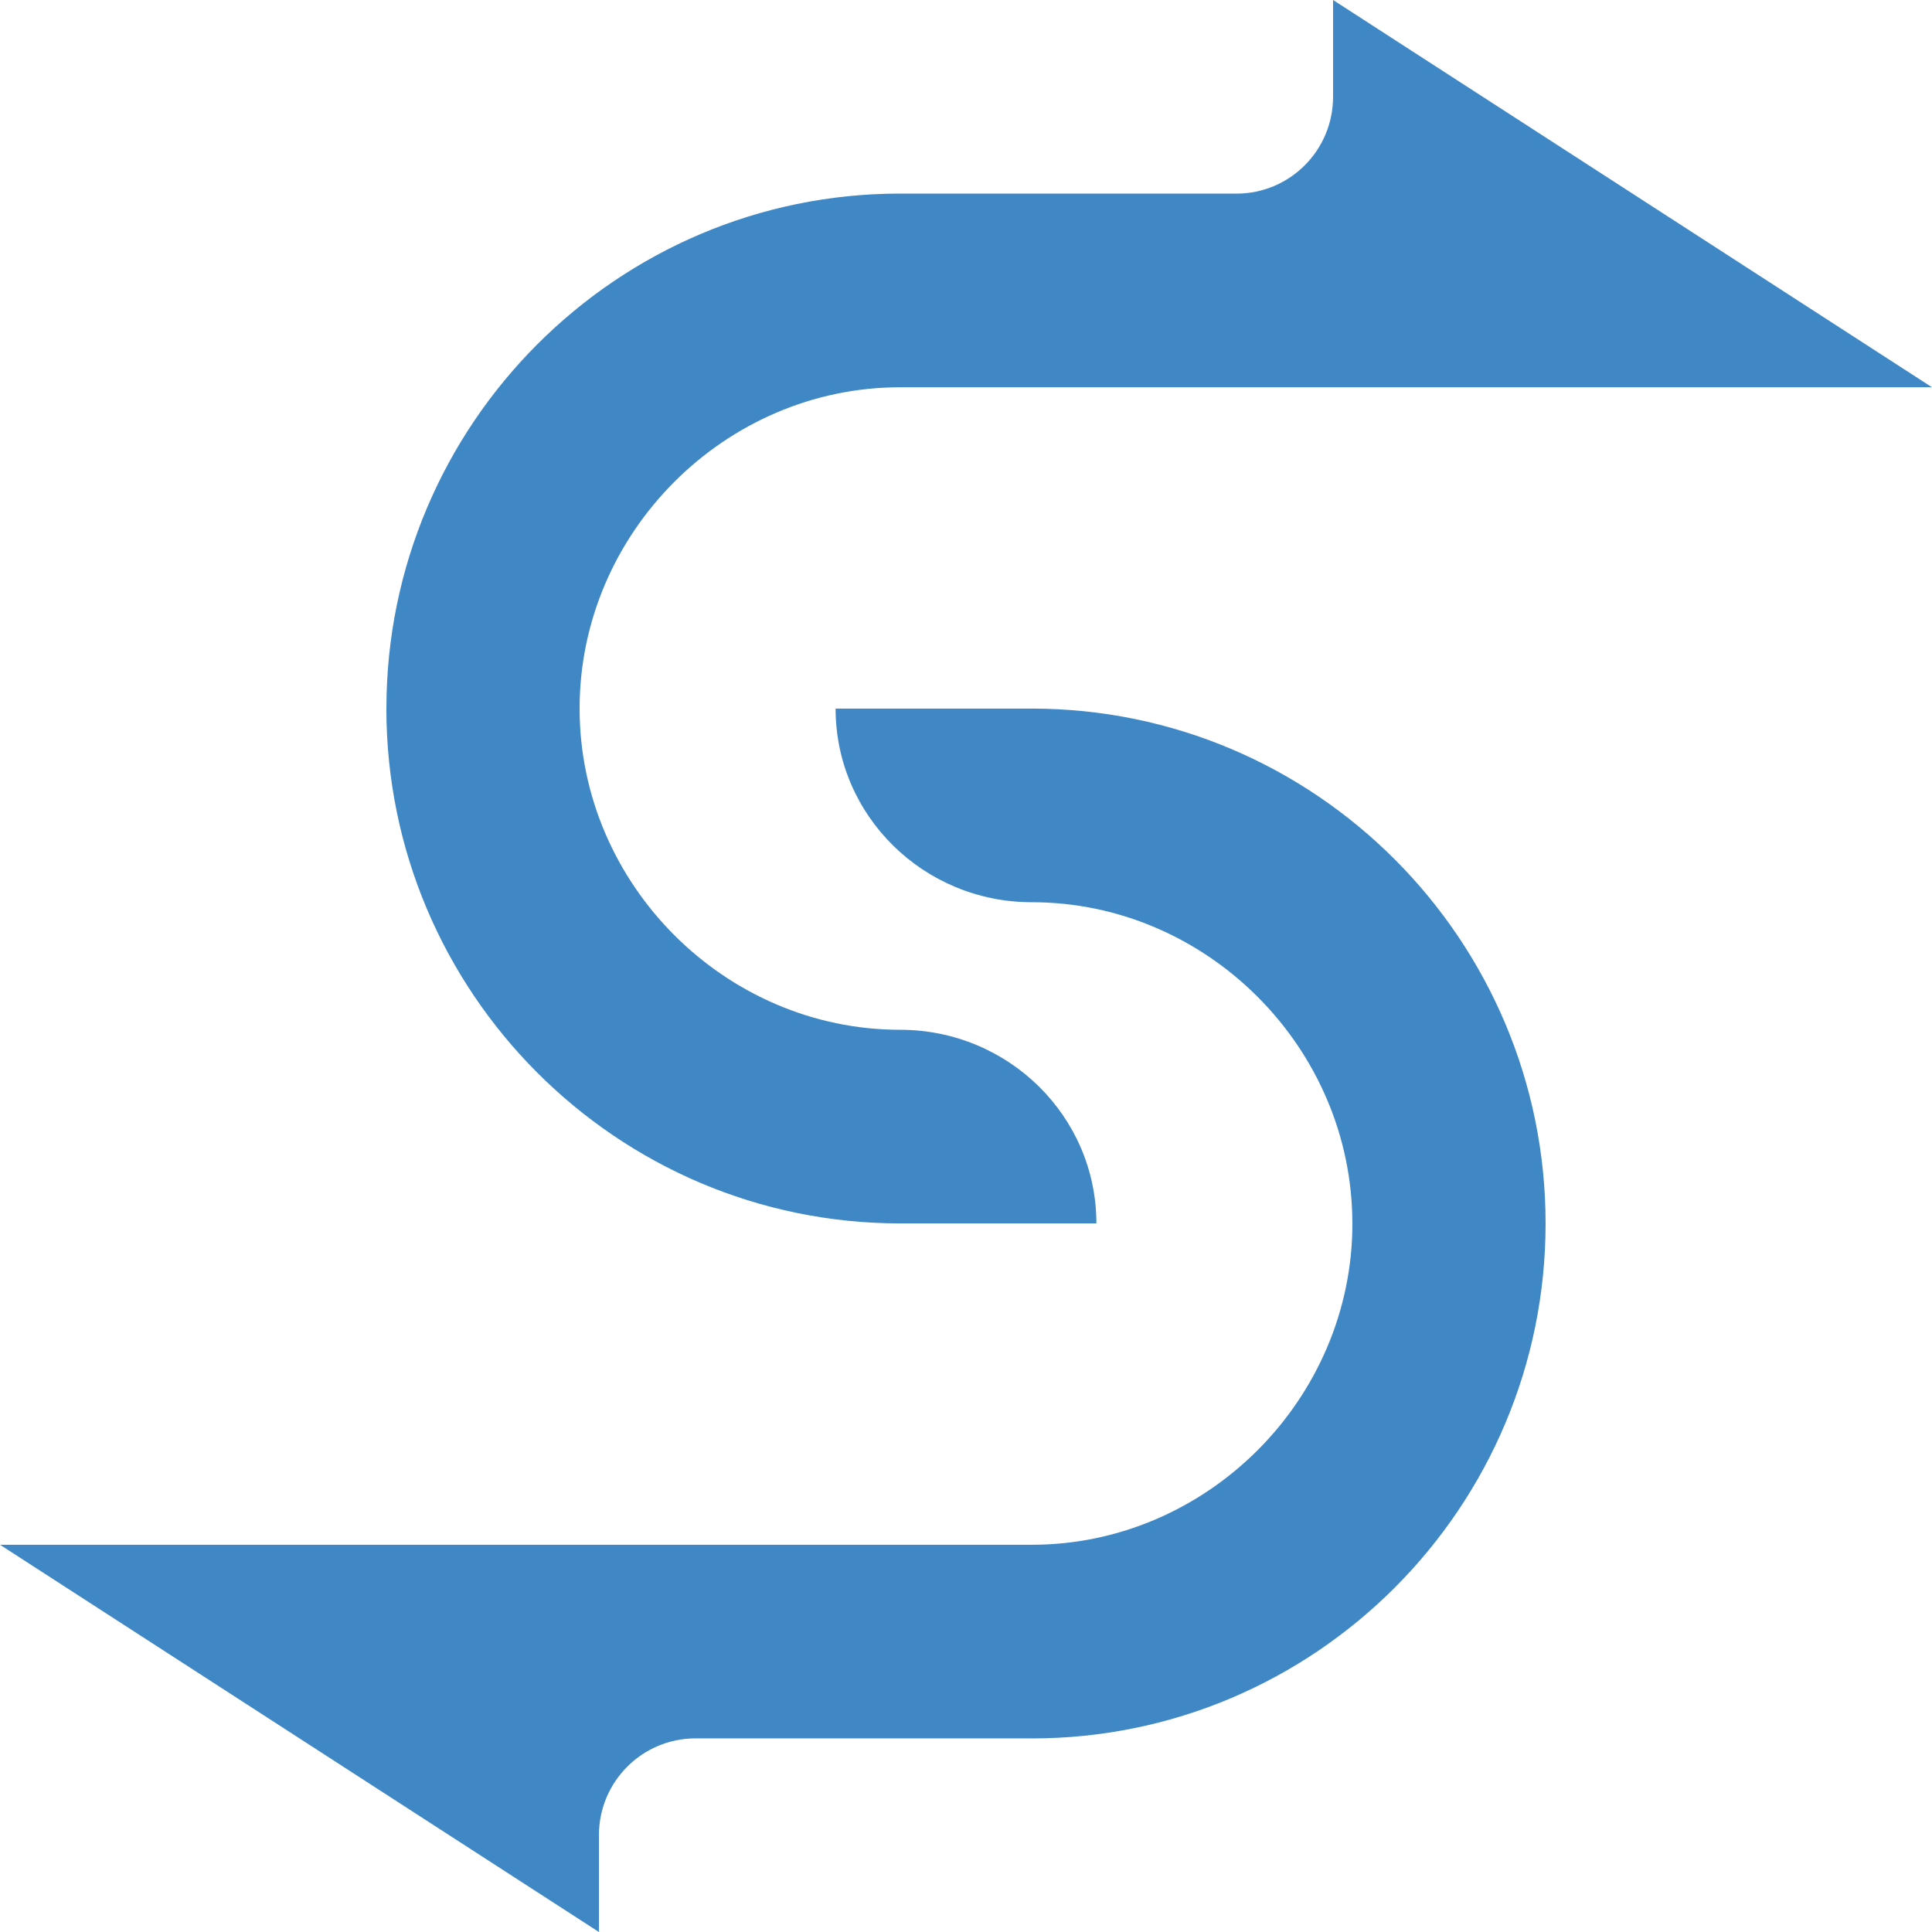
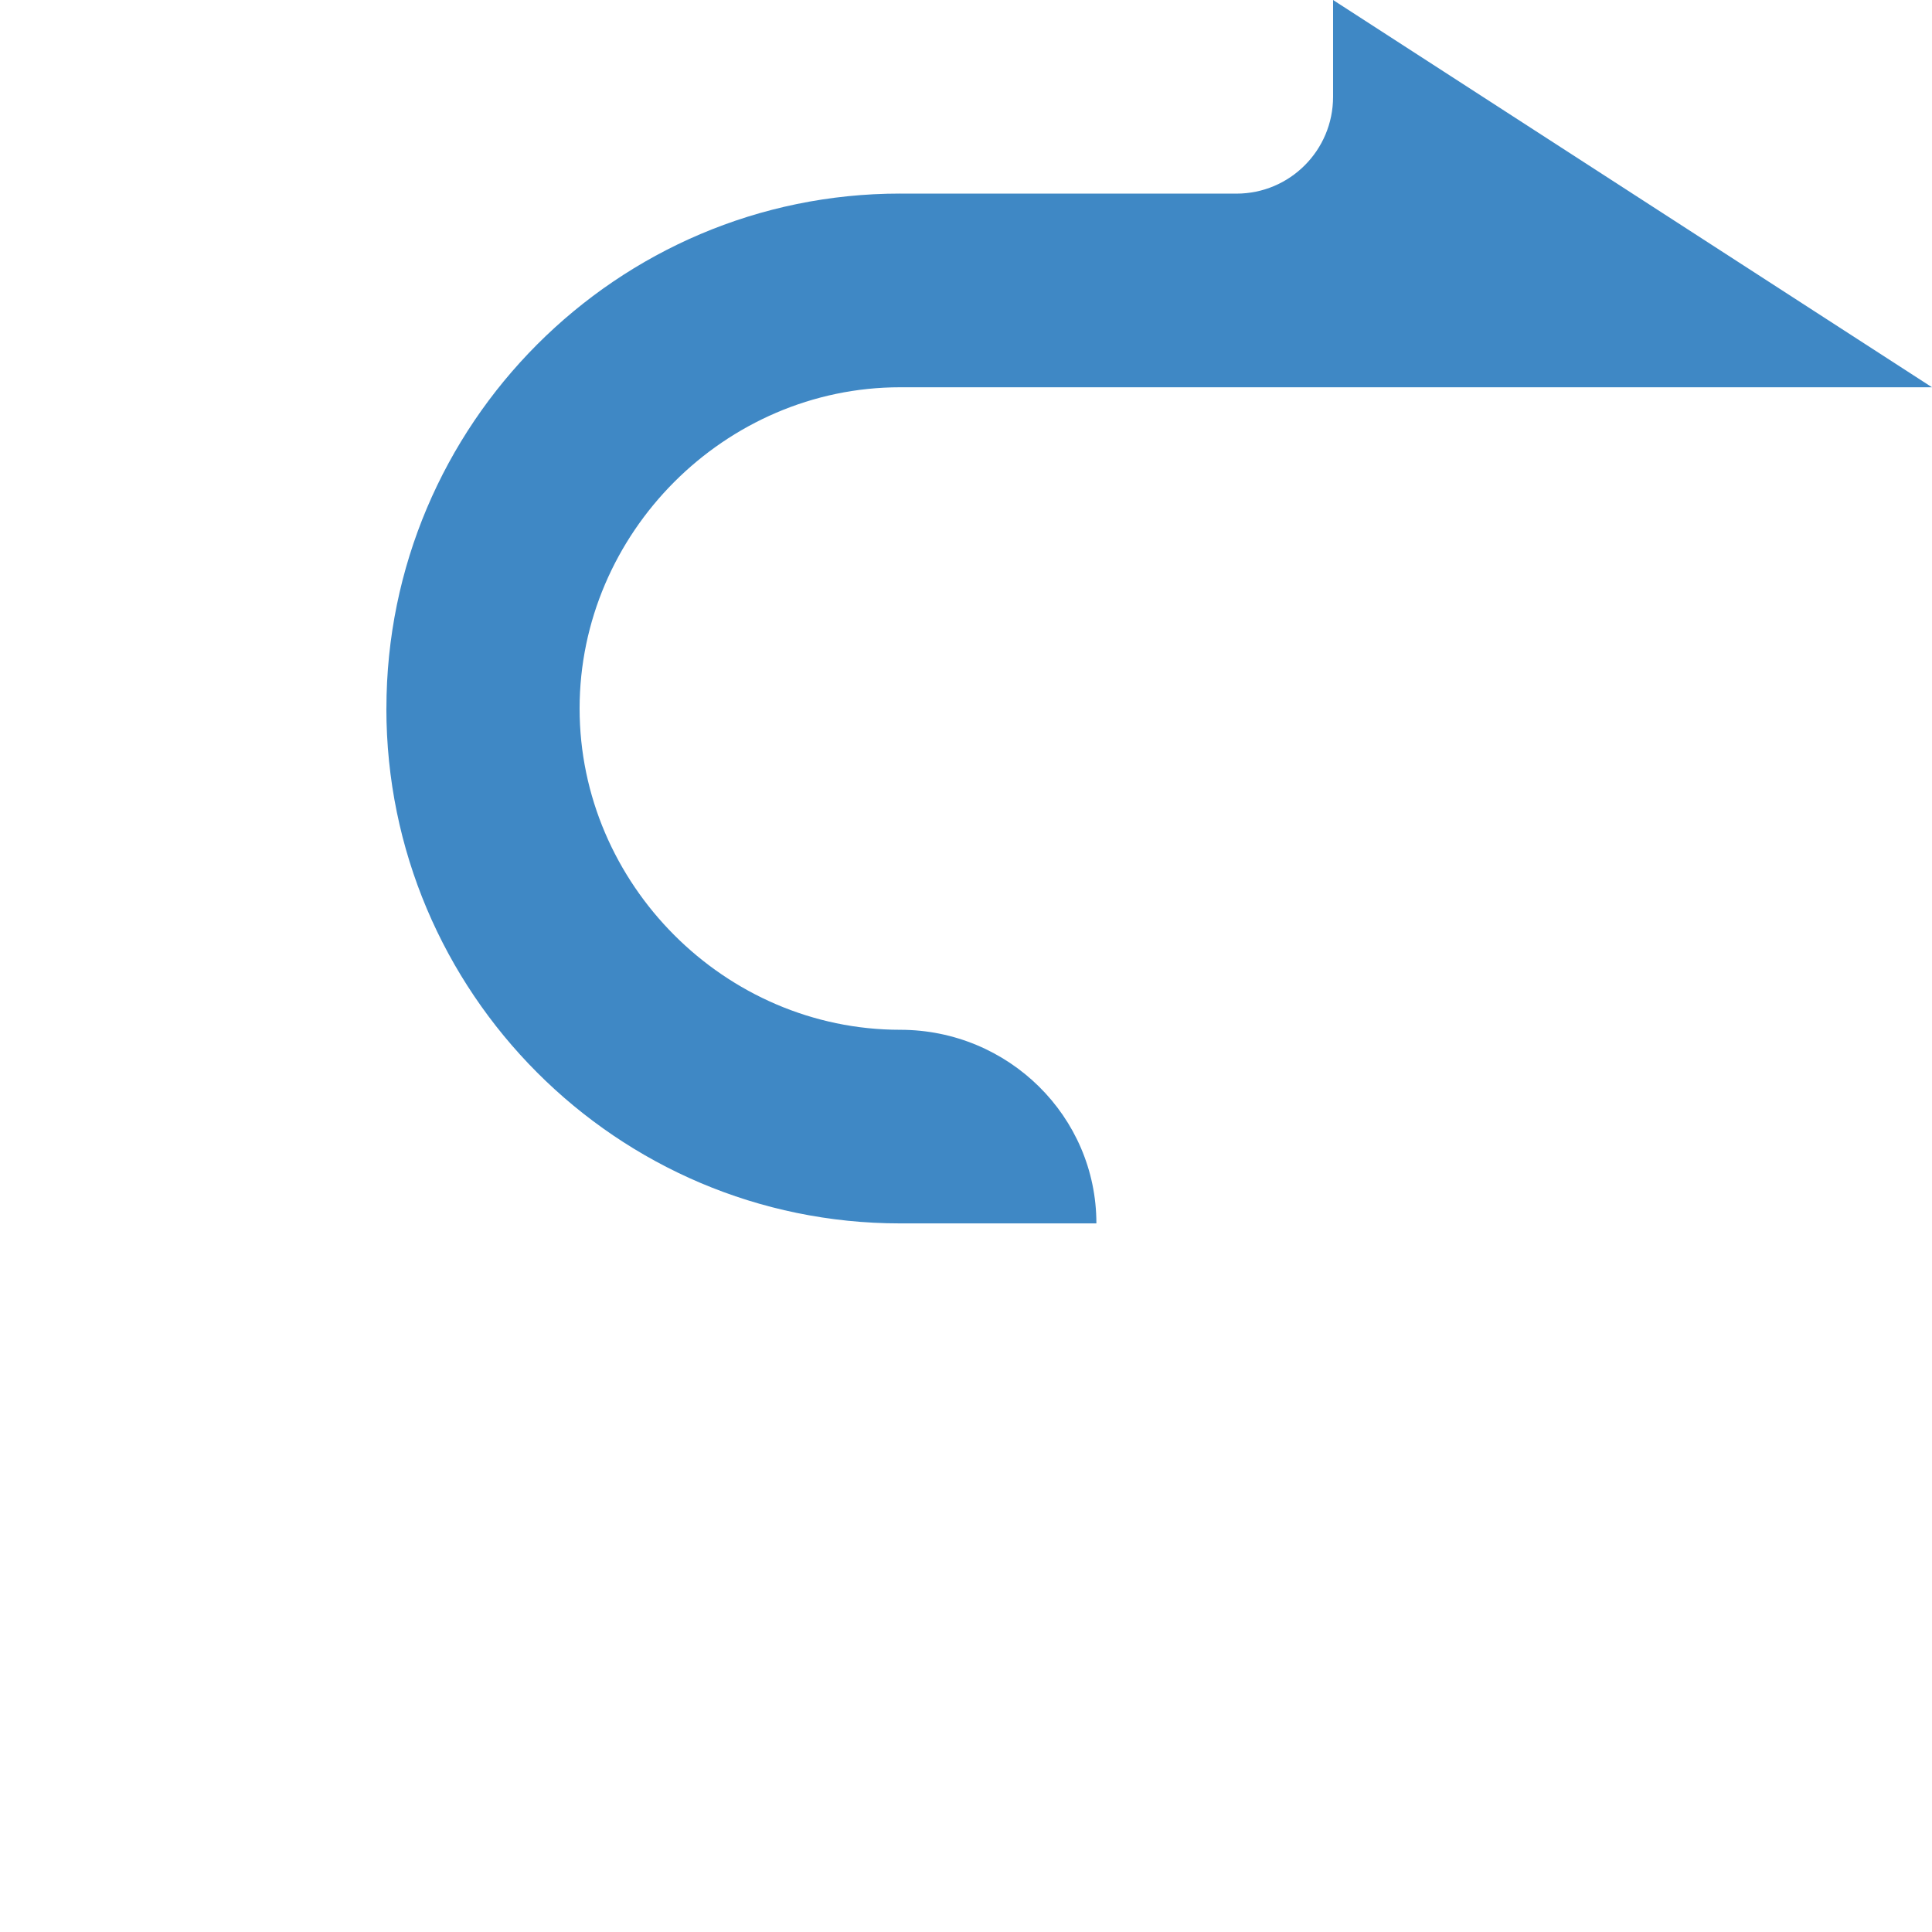
<svg xmlns="http://www.w3.org/2000/svg" viewBox="0 0 200 200">
-   <path d="M 106.813 73.354 L 86.501 73.355 C 86.501 84.421 95.594 93.398 106.813 93.398 C 124.952 93.398 139.996 108.476 139.996 126.656 L 140 126.656 C 140 144.835 124.956 159.913 106.816 159.913 L 0 159.913 L 62.001 200 L 62.001 189.977 C 62.001 184.441 66.476 179.956 72 179.956 L 106.816 179.956 L 106.816 179.962 C 136.14 179.962 159.999 156.048 159.999 126.656 C 159.999 97.266 136.14 73.354 106.813 73.354 Z" fill="#3f88c5" />
  <path d="M 93.184 126.646 L 113.498 126.645 C 113.498 115.579 104.402 106.603 93.184 106.603 C 75.042 106.603 60 91.524 60 73.344 C 60 55.165 75.044 40.09 93.184 40.09 L 200 40.09 L 137.999 0 L 137.999 10.023 C 137.999 15.559 133.524 20.044 128 20.044 L 93.184 20.044 L 93.184 20.039 C 63.86 20.039 40.001 43.951 40.001 73.344 L 39.997 73.344 C 39.997 102.735 63.855 126.646 93.184 126.646 Z" fill="#3f88c5" />
</svg>